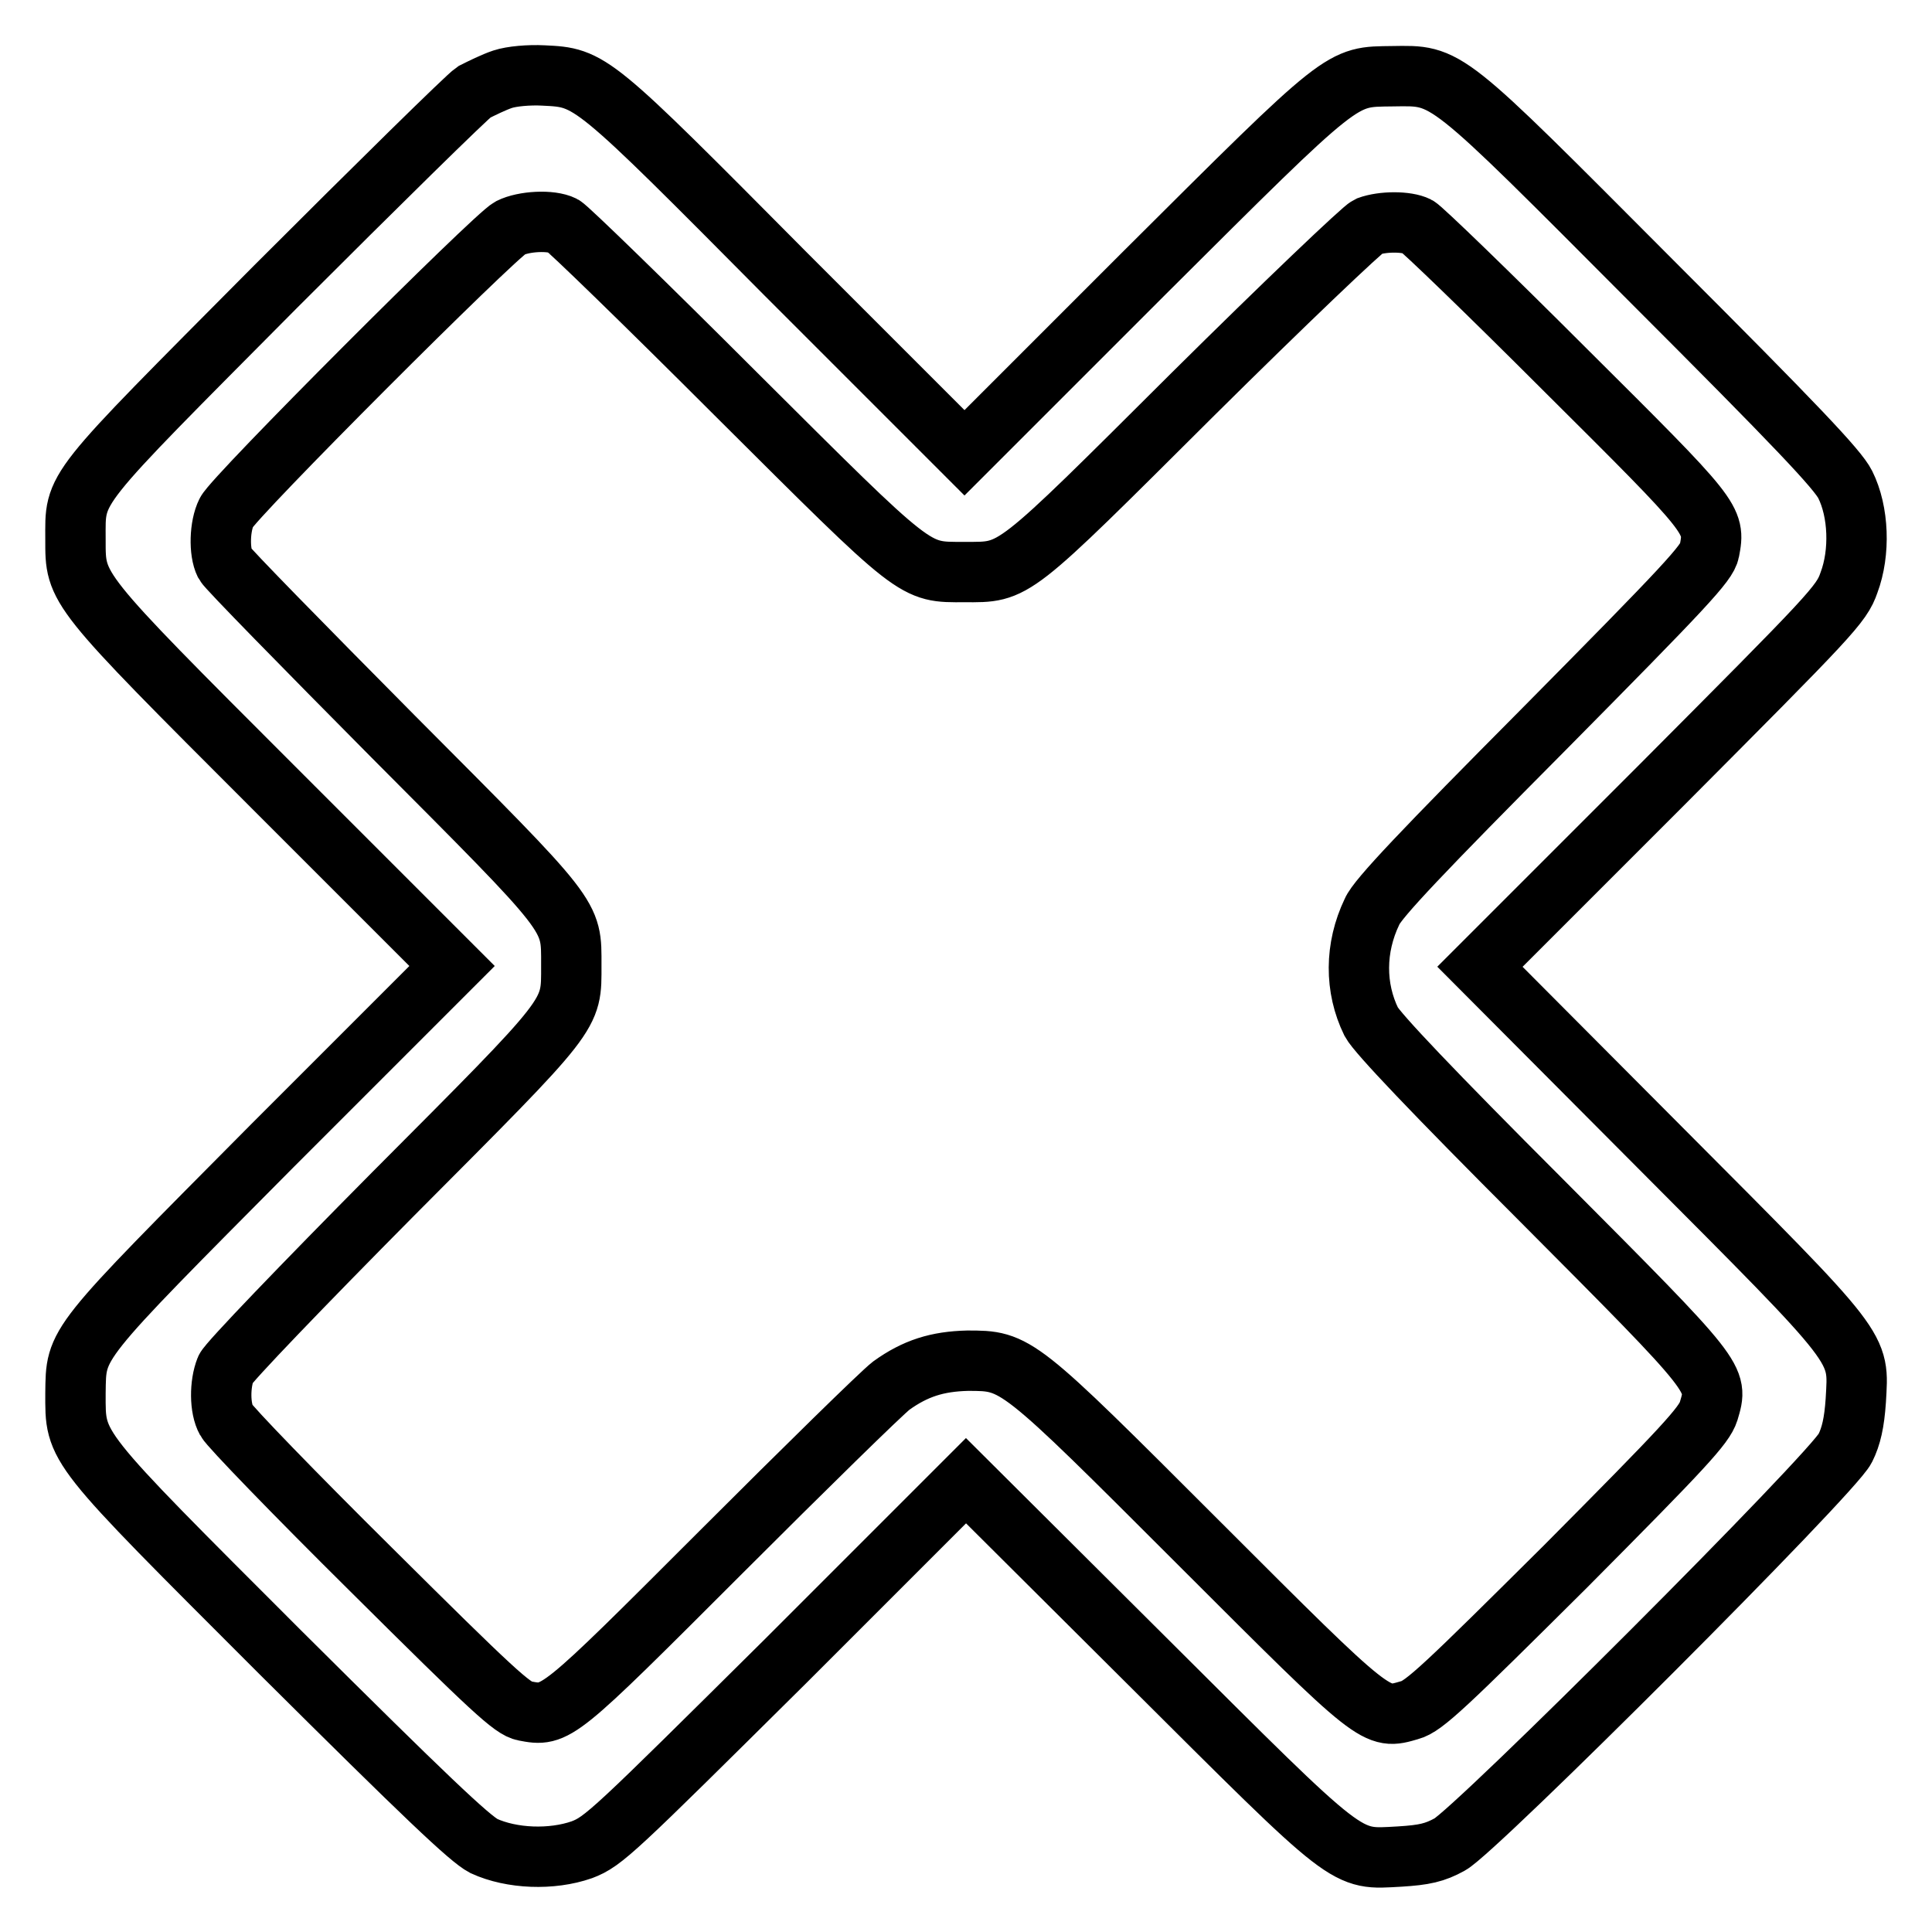
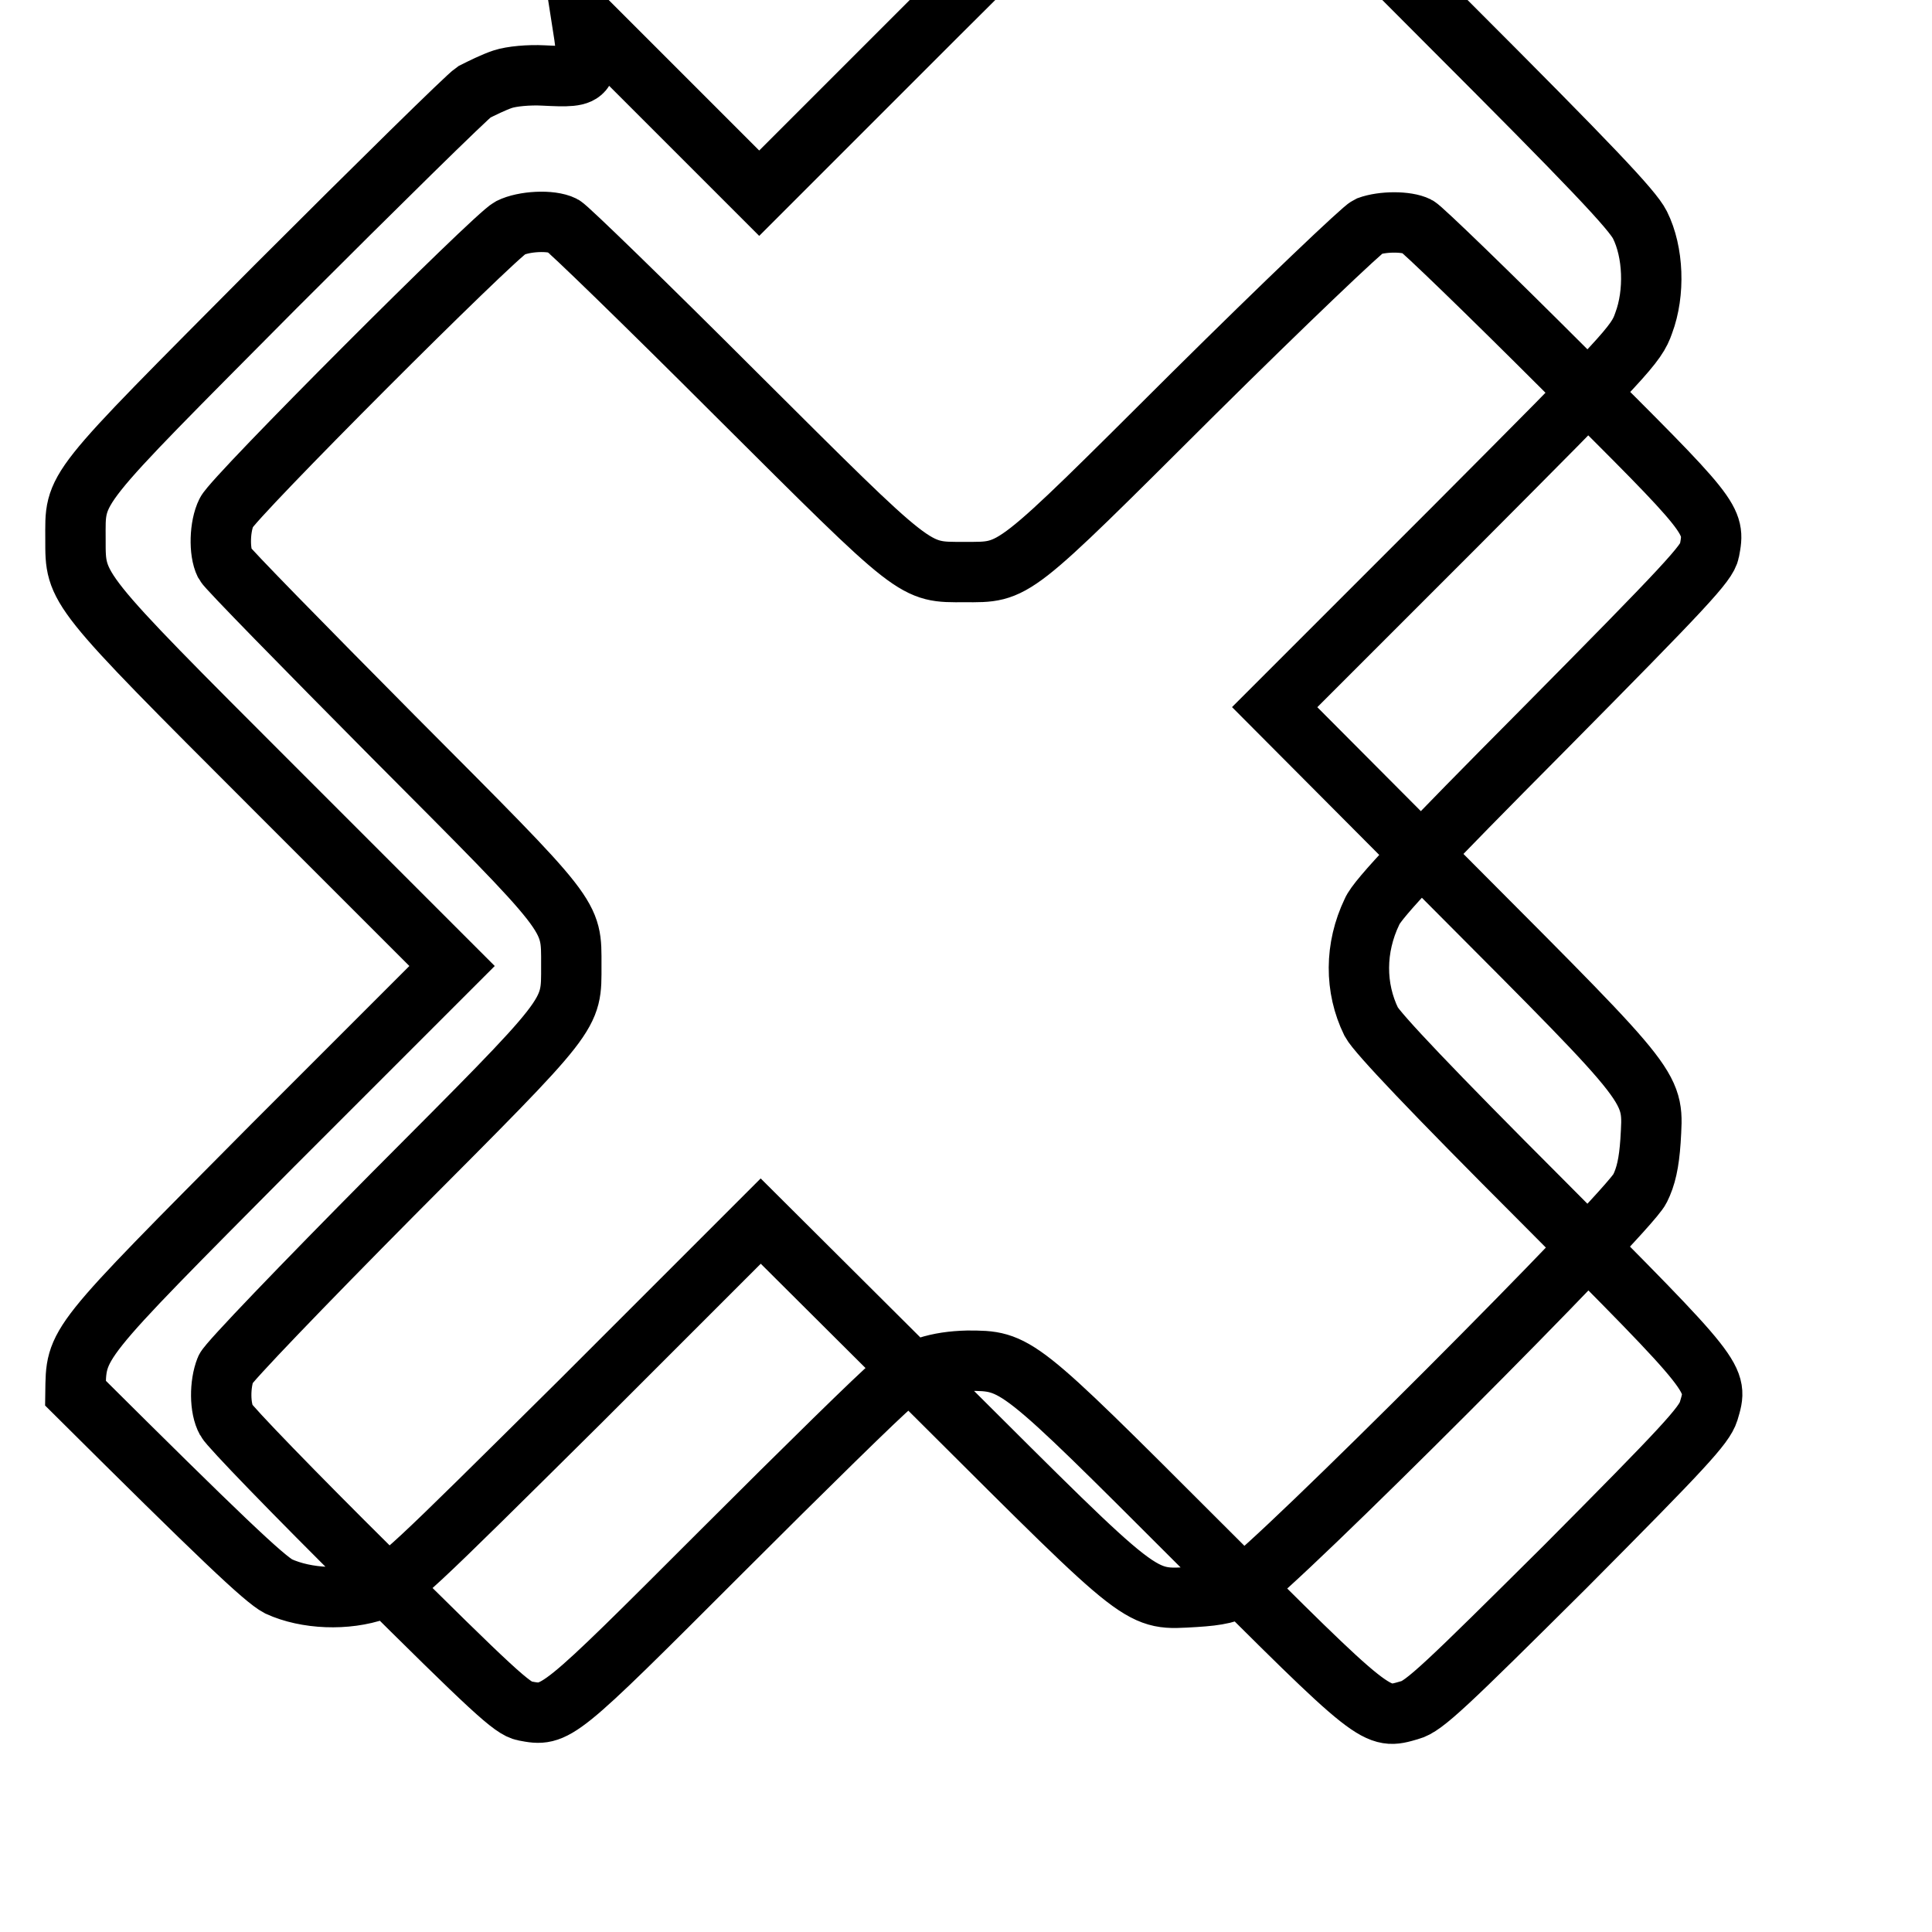
<svg xmlns="http://www.w3.org/2000/svg" version="1.1" x="0px" y="0px" viewBox="0 0 256 256" enable-background="new 0 0 256 256" xml:space="preserve">
  <g>
    <g>
      <g>
-         <path stroke-width="8" fill-opacity="0" stroke="#000000" d="M66.6,10.5c-1.2,0.4-2.8,1.2-3.8,1.7C61.9,12.8,50.1,24.4,36.5,38C9,65.7,10,64.3,10,71.5c0,6.6-0.3,6.3,26.3,32.9l23.6,23.6l-23.8,23.8c-26.6,26.8-26,26-26.1,32.8C10,192,9.4,191.2,37.2,219c19.2,19.1,25,24.6,26.9,25.6c3.7,1.7,9,1.9,13,0.5c2.9-1.1,4.2-2.4,27-25l23.9-23.9l24,23.9c27.3,27.2,26.1,26.3,33.5,25.9c3.2-0.2,4.6-0.5,6.6-1.6c3.5-1.9,50.8-49.2,52.4-52.5c0.8-1.6,1.2-3.4,1.4-6.3c0.4-7.3,1.3-6.2-25.9-33.5l-23.9-24l23.9-23.9c22.7-22.8,24-24.1,25-27c1.5-4,1.3-9.4-0.5-13c-1-2-6.5-7.8-25.6-26.9c-27.8-27.9-27-27.3-34.4-27.2c-6.9,0.1-6.1-0.6-32.9,26.1l-23.8,23.8l-23.6-23.6C78.3,10.3,78.3,10.3,72,10C70.1,9.9,67.8,10.1,66.6,10.5z M74.6,29.9c0.6,0.3,10.9,10.3,22.9,22.3c24.3,24.2,23.5,23.6,30.3,23.6c6.8,0,6,0.6,30.3-23.6c12-11.9,22.5-21.9,23.2-22.2c1.9-0.7,5.1-0.7,6.5,0c0.6,0.3,9.4,8.8,19.6,19c19.8,19.7,19.9,19.8,19.1,24c-0.3,1.6-3.1,4.6-22,23.7c-15.8,15.9-22,22.4-22.7,24.1c-2.3,4.8-2.3,10.1-0.1,14.6c0.8,1.5,8.2,9.3,22.6,23.7c23.7,23.8,23.4,23.5,22.1,27.9c-0.6,1.9-3.3,4.8-19,20.6c-15.8,15.7-18.7,18.5-20.6,19c-4.5,1.3-4.2,1.6-27.9-22.1c-24.2-24.2-24.2-24.2-30.7-24.2c-4,0.1-6.9,1-10.1,3.3c-1.3,1-11.4,10.9-22.6,22.1c-21.8,21.8-21.8,21.8-26,21c-1.6-0.3-4.2-2.7-20.3-18.7C39,197.9,30.4,189,30,188.2c-0.9-1.6-0.9-4.8-0.1-6.8c0.3-0.8,10.3-11.2,22.2-23.2c24.2-24.3,23.6-23.5,23.6-30.3c0-6.8,0.6-6-23.6-30.3c-11.9-12-22-22.3-22.3-22.9c-0.8-1.6-0.7-5,0.2-6.8c0.9-2,35.5-36.6,37.6-37.7C69.4,29.3,73,29.1,74.6,29.9z" />
+         <path stroke-width="8" fill-opacity="0" stroke="#000000" d="M66.6,10.5c-1.2,0.4-2.8,1.2-3.8,1.7C61.9,12.8,50.1,24.4,36.5,38C9,65.7,10,64.3,10,71.5c0,6.6-0.3,6.3,26.3,32.9l23.6,23.6l-23.8,23.8c-26.6,26.8-26,26-26.1,32.8c19.2,19.1,25,24.6,26.9,25.6c3.7,1.7,9,1.9,13,0.5c2.9-1.1,4.2-2.4,27-25l23.9-23.9l24,23.9c27.3,27.2,26.1,26.3,33.5,25.9c3.2-0.2,4.6-0.5,6.6-1.6c3.5-1.9,50.8-49.2,52.4-52.5c0.8-1.6,1.2-3.4,1.4-6.3c0.4-7.3,1.3-6.2-25.9-33.5l-23.9-24l23.9-23.9c22.7-22.8,24-24.1,25-27c1.5-4,1.3-9.4-0.5-13c-1-2-6.5-7.8-25.6-26.9c-27.8-27.9-27-27.3-34.4-27.2c-6.9,0.1-6.1-0.6-32.9,26.1l-23.8,23.8l-23.6-23.6C78.3,10.3,78.3,10.3,72,10C70.1,9.9,67.8,10.1,66.6,10.5z M74.6,29.9c0.6,0.3,10.9,10.3,22.9,22.3c24.3,24.2,23.5,23.6,30.3,23.6c6.8,0,6,0.6,30.3-23.6c12-11.9,22.5-21.9,23.2-22.2c1.9-0.7,5.1-0.7,6.5,0c0.6,0.3,9.4,8.8,19.6,19c19.8,19.7,19.9,19.8,19.1,24c-0.3,1.6-3.1,4.6-22,23.7c-15.8,15.9-22,22.4-22.7,24.1c-2.3,4.8-2.3,10.1-0.1,14.6c0.8,1.5,8.2,9.3,22.6,23.7c23.7,23.8,23.4,23.5,22.1,27.9c-0.6,1.9-3.3,4.8-19,20.6c-15.8,15.7-18.7,18.5-20.6,19c-4.5,1.3-4.2,1.6-27.9-22.1c-24.2-24.2-24.2-24.2-30.7-24.2c-4,0.1-6.9,1-10.1,3.3c-1.3,1-11.4,10.9-22.6,22.1c-21.8,21.8-21.8,21.8-26,21c-1.6-0.3-4.2-2.7-20.3-18.7C39,197.9,30.4,189,30,188.2c-0.9-1.6-0.9-4.8-0.1-6.8c0.3-0.8,10.3-11.2,22.2-23.2c24.2-24.3,23.6-23.5,23.6-30.3c0-6.8,0.6-6-23.6-30.3c-11.9-12-22-22.3-22.3-22.9c-0.8-1.6-0.7-5,0.2-6.8c0.9-2,35.5-36.6,37.6-37.7C69.4,29.3,73,29.1,74.6,29.9z" />
      </g>
    </g>
  </g>
</svg>